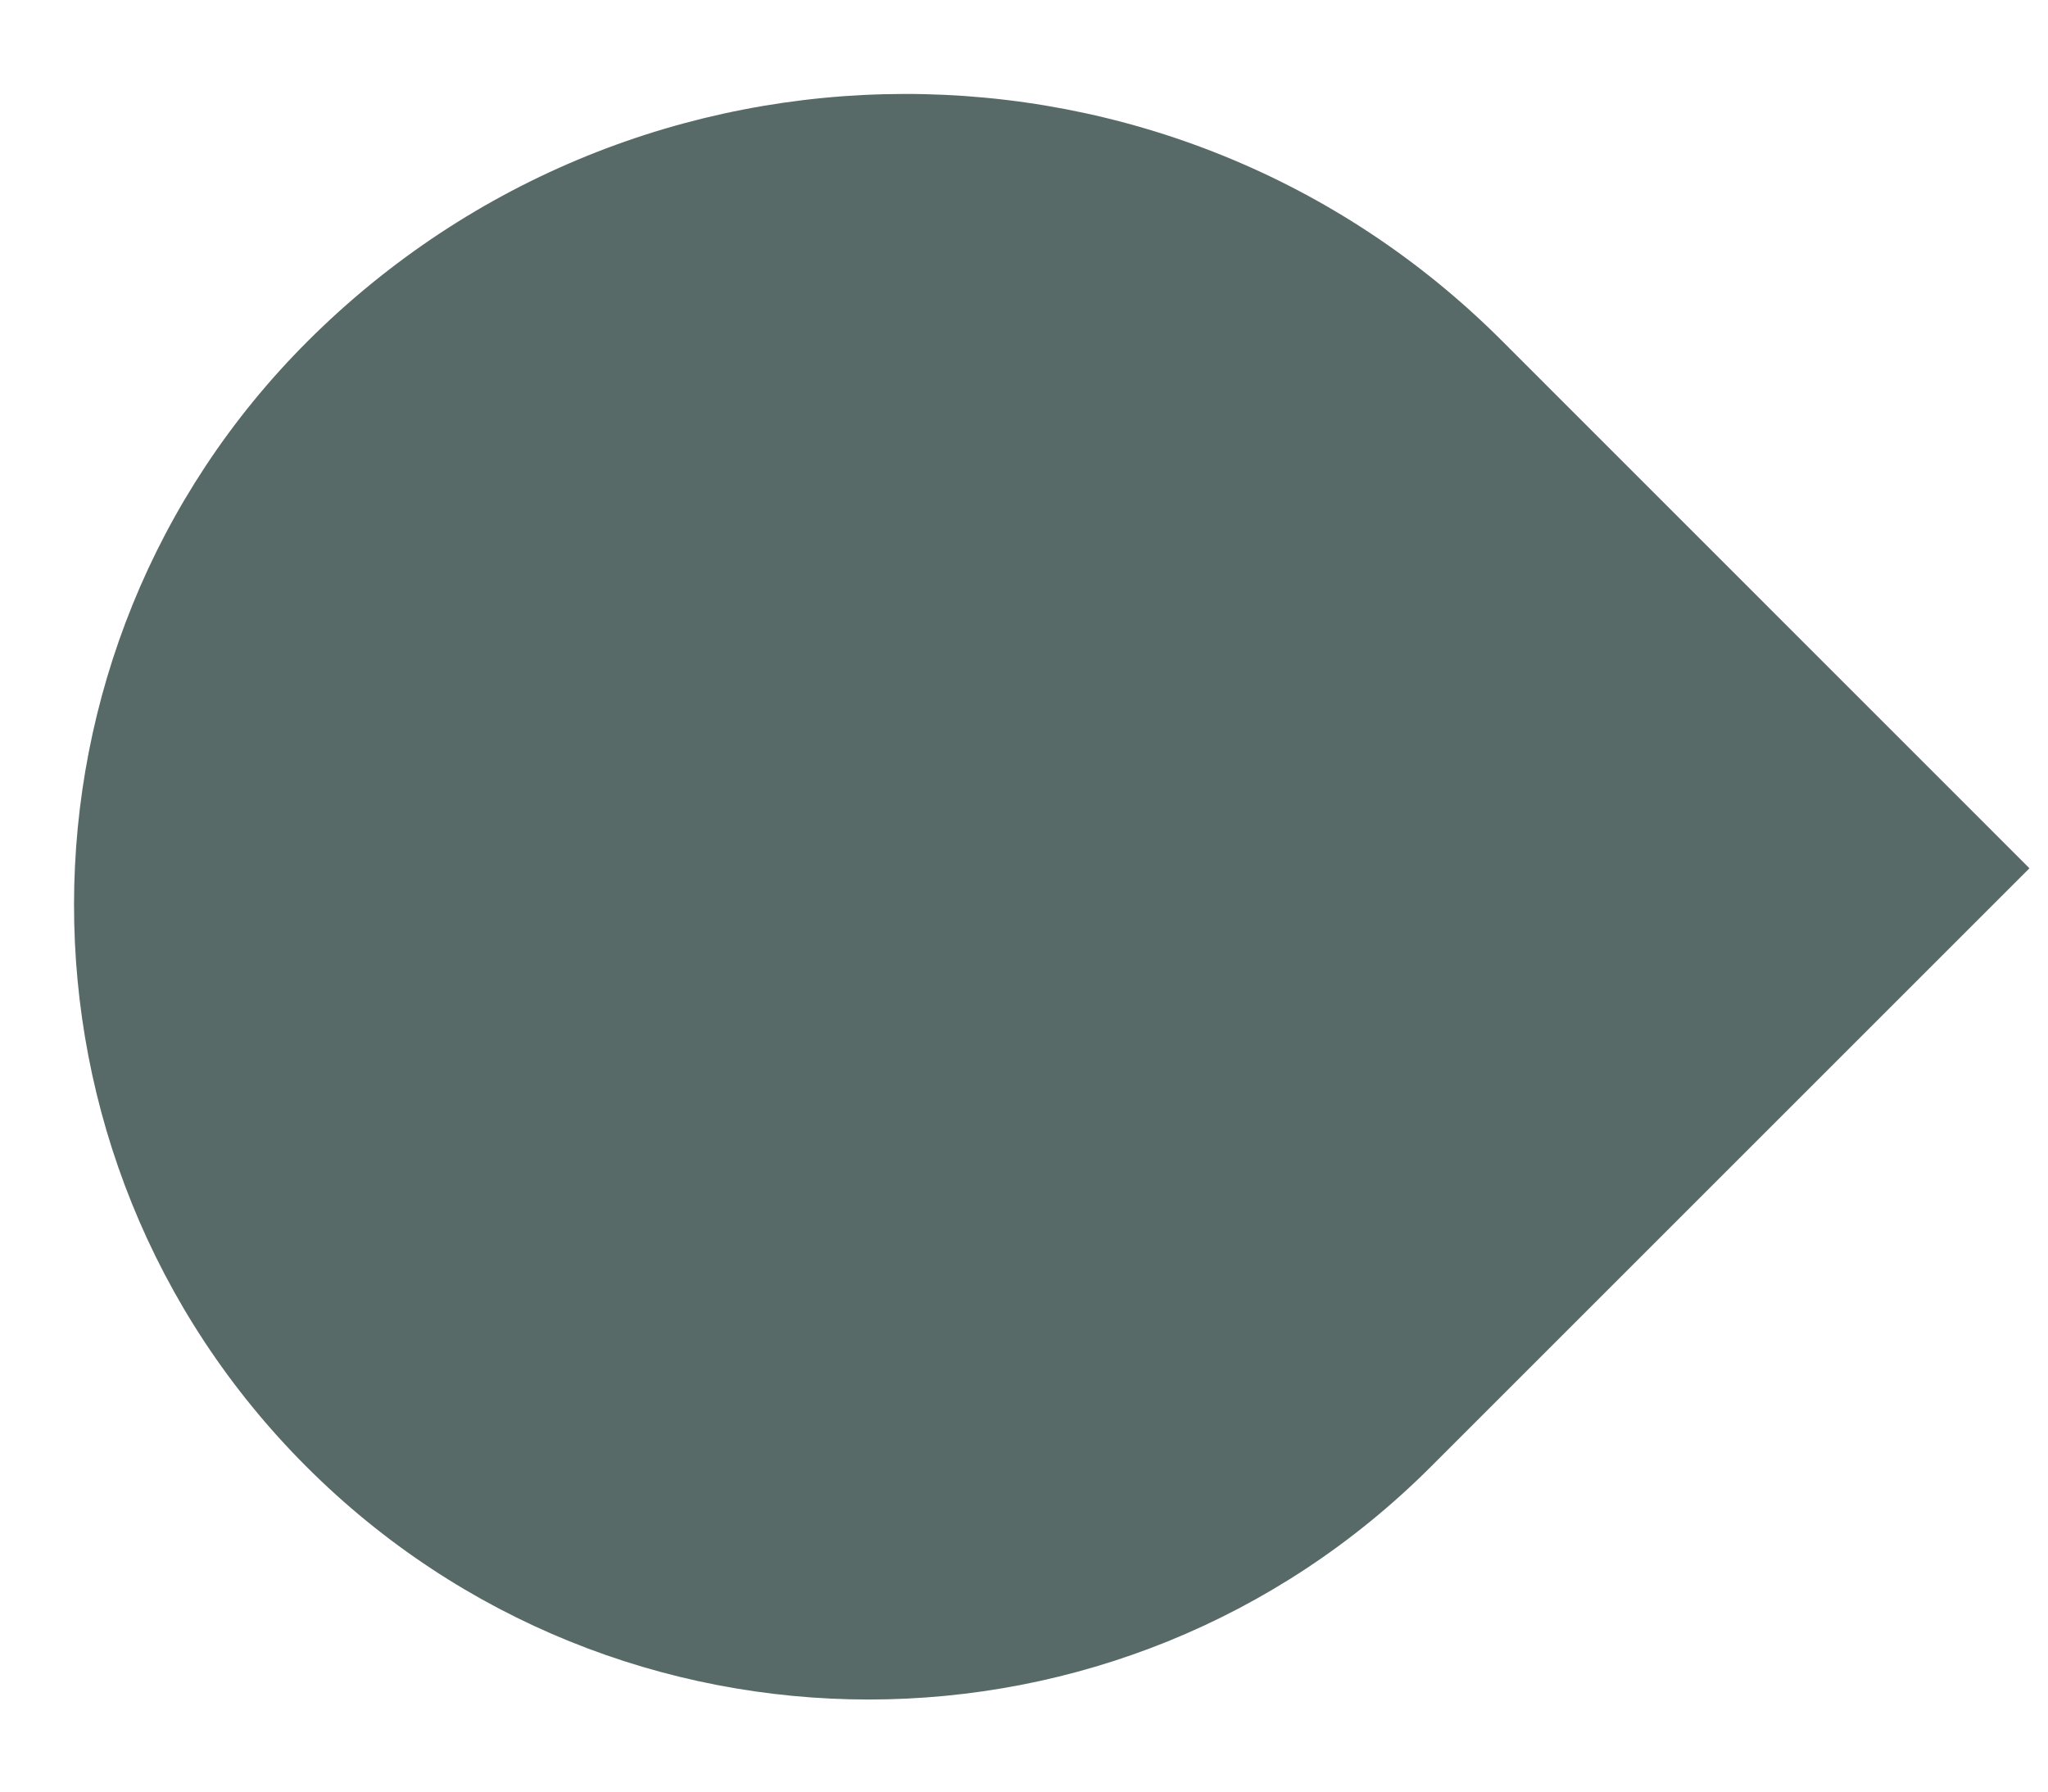
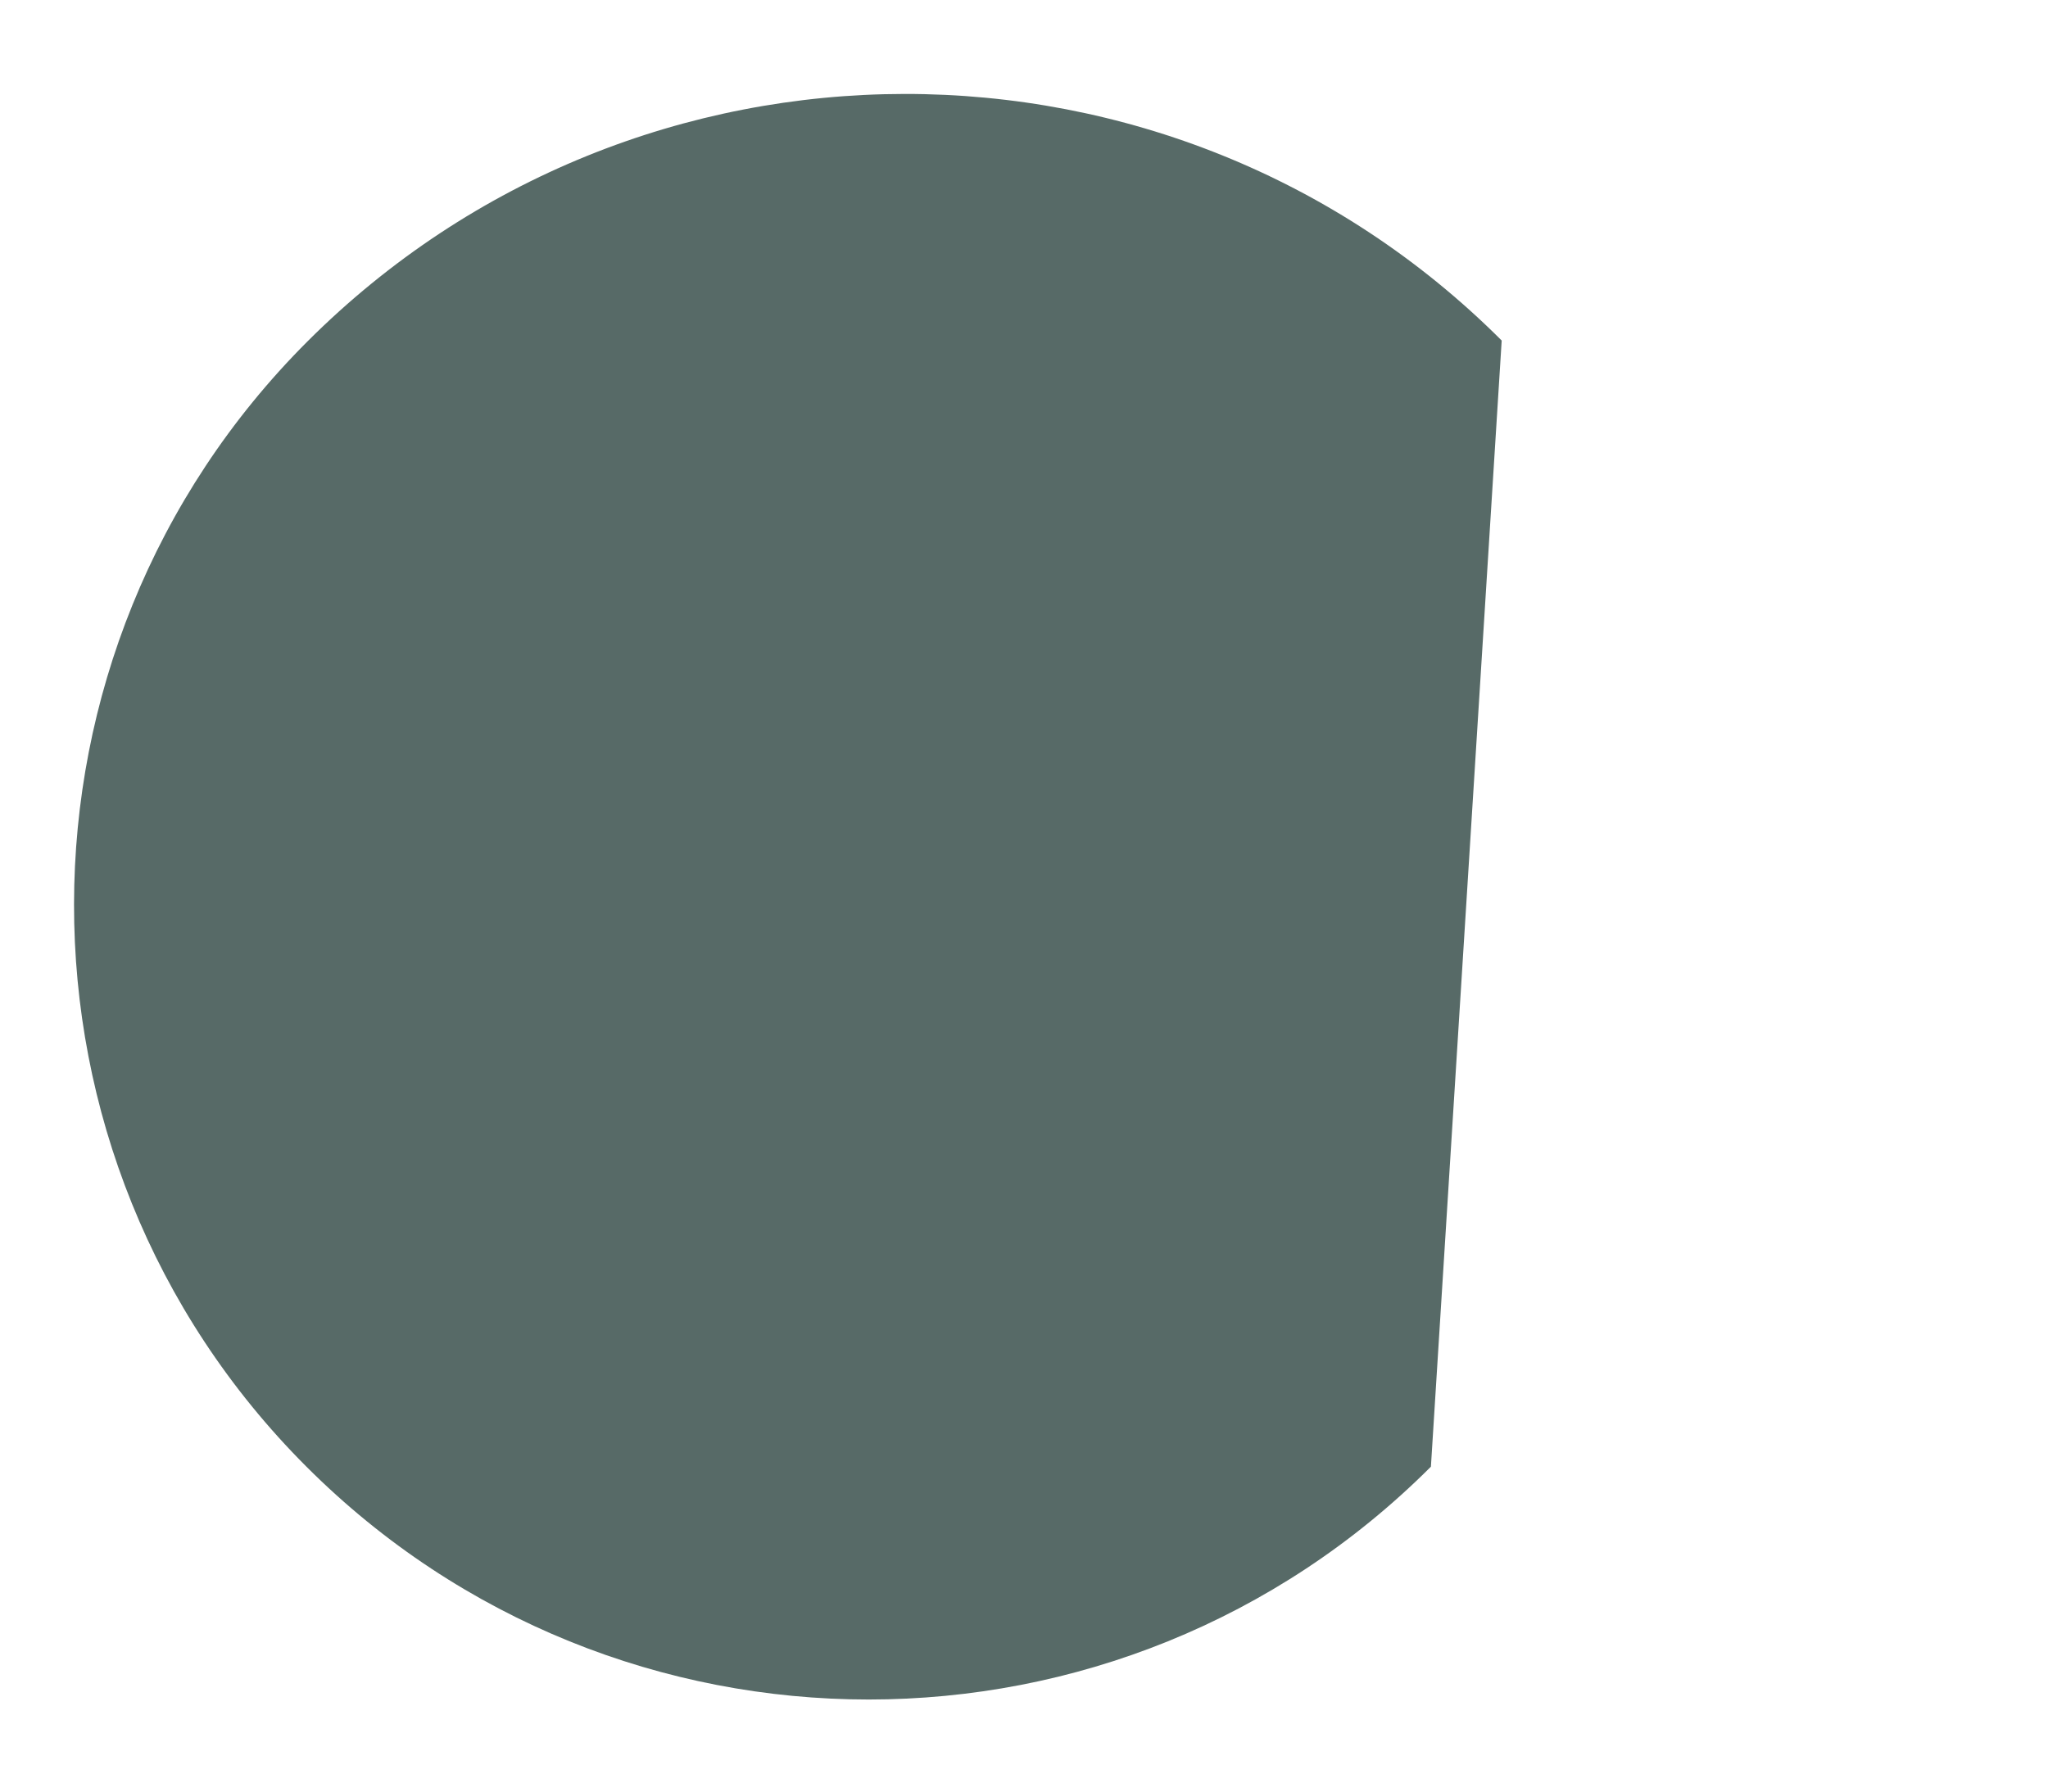
<svg xmlns="http://www.w3.org/2000/svg" width="16" height="14" viewBox="0 0 16 14" fill="none">
-   <path d="M11.732 2.661C9.157 0.087 4.976 0.094 2.401 2.669V2.669C-0.024 5.095 -0.032 9.035 2.394 11.461V11.461C4.82 13.887 8.754 13.887 11.179 11.461L15.855 6.785L11.732 2.661Z" fill="#576A67" />
+   <path d="M11.732 2.661C9.157 0.087 4.976 0.094 2.401 2.669V2.669C-0.024 5.095 -0.032 9.035 2.394 11.461V11.461C4.82 13.887 8.754 13.887 11.179 11.461L11.732 2.661Z" fill="#576A67" />
</svg>